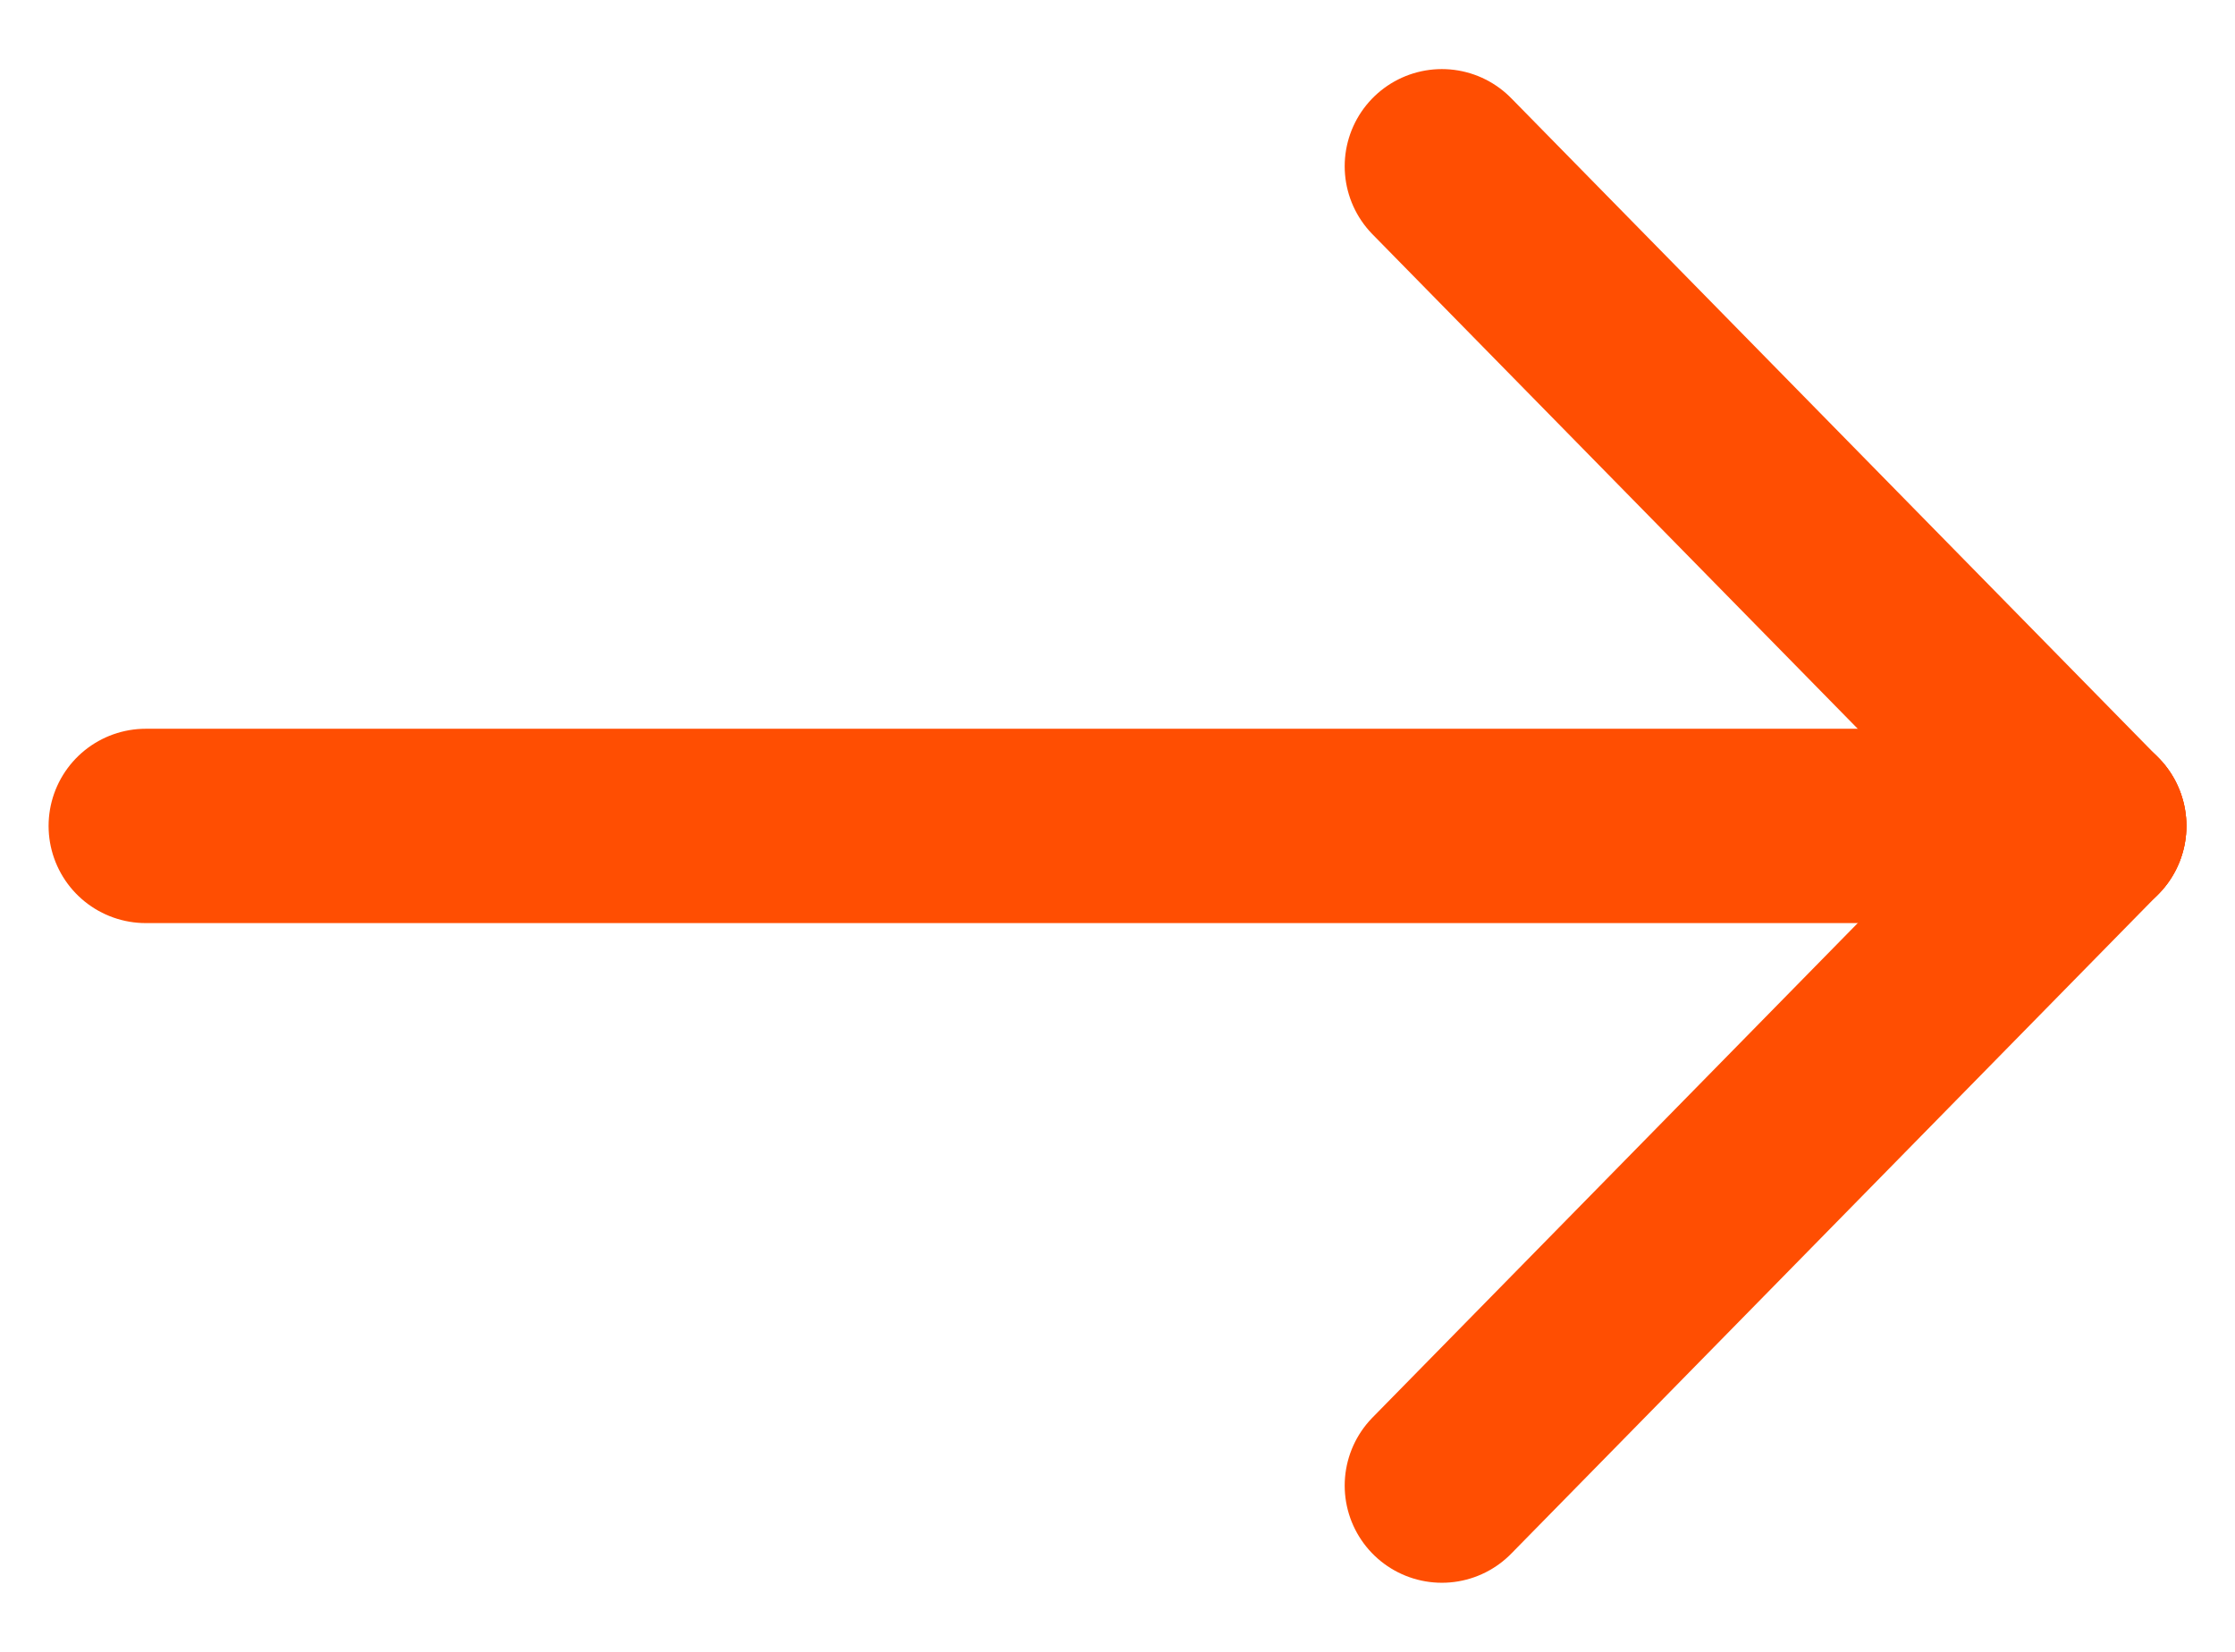
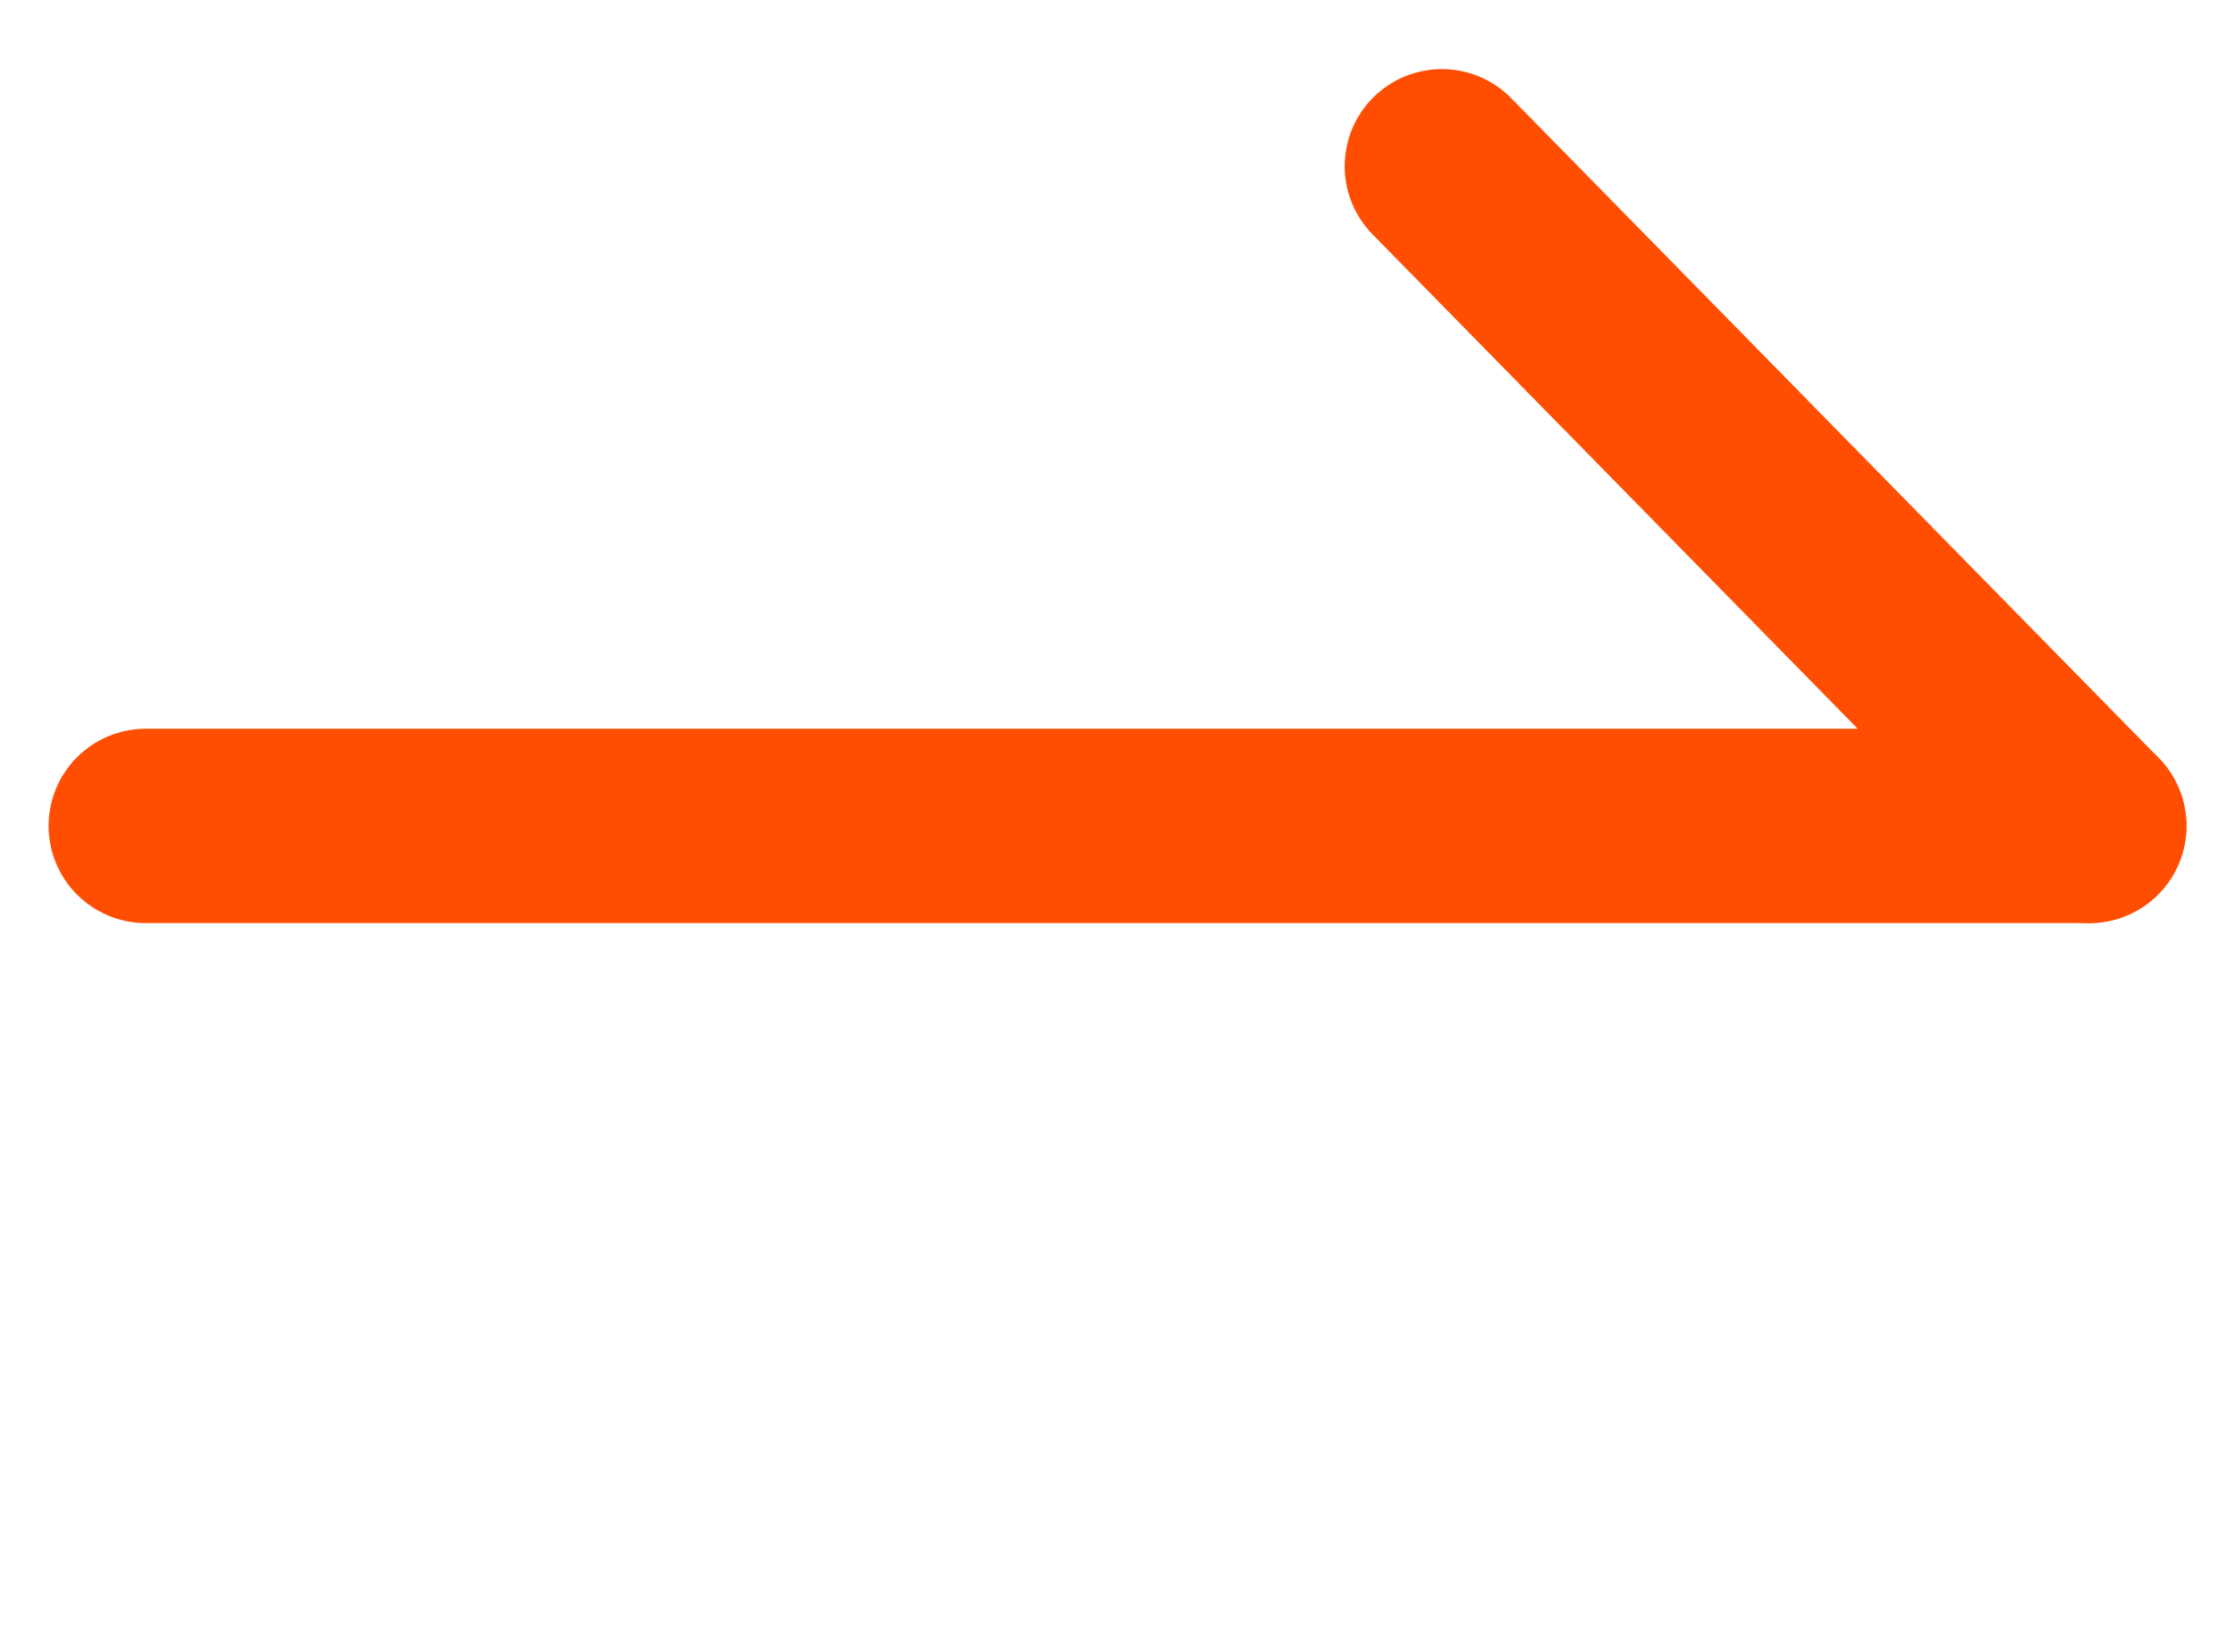
<svg xmlns="http://www.w3.org/2000/svg" width="23px" height="17px" viewBox="0 0 23 17" version="1.1">
  <title>arrow--large--primary</title>
  <desc>Created with Sketch.</desc>
  <g id="Page-1" stroke="none" stroke-width="1" fill="none" fill-rule="evenodd" stroke-linecap="round">
    <g id="arrow--large--primary" transform="translate(1, 1)" stroke="#FF4E02" stroke-width="2">
      <path d="M0.5,7.5 L20.5,7.5" id="Line-3" />
      <g id="Group-16" transform="translate(13, 0)">
        <path d="M0.838,0.711 L7.5,7.5" id="Line-3" />
      </g>
      <g id="Group-16" transform="translate(17, 11) scale(-1, 1) rotate(-180) translate(-17, -11) translate(13, 7)">
-         <path d="M0.838,0.711 L7.5,7.5" id="Line-3" />
-       </g>
+         </g>
    </g>
  </g>
</svg>